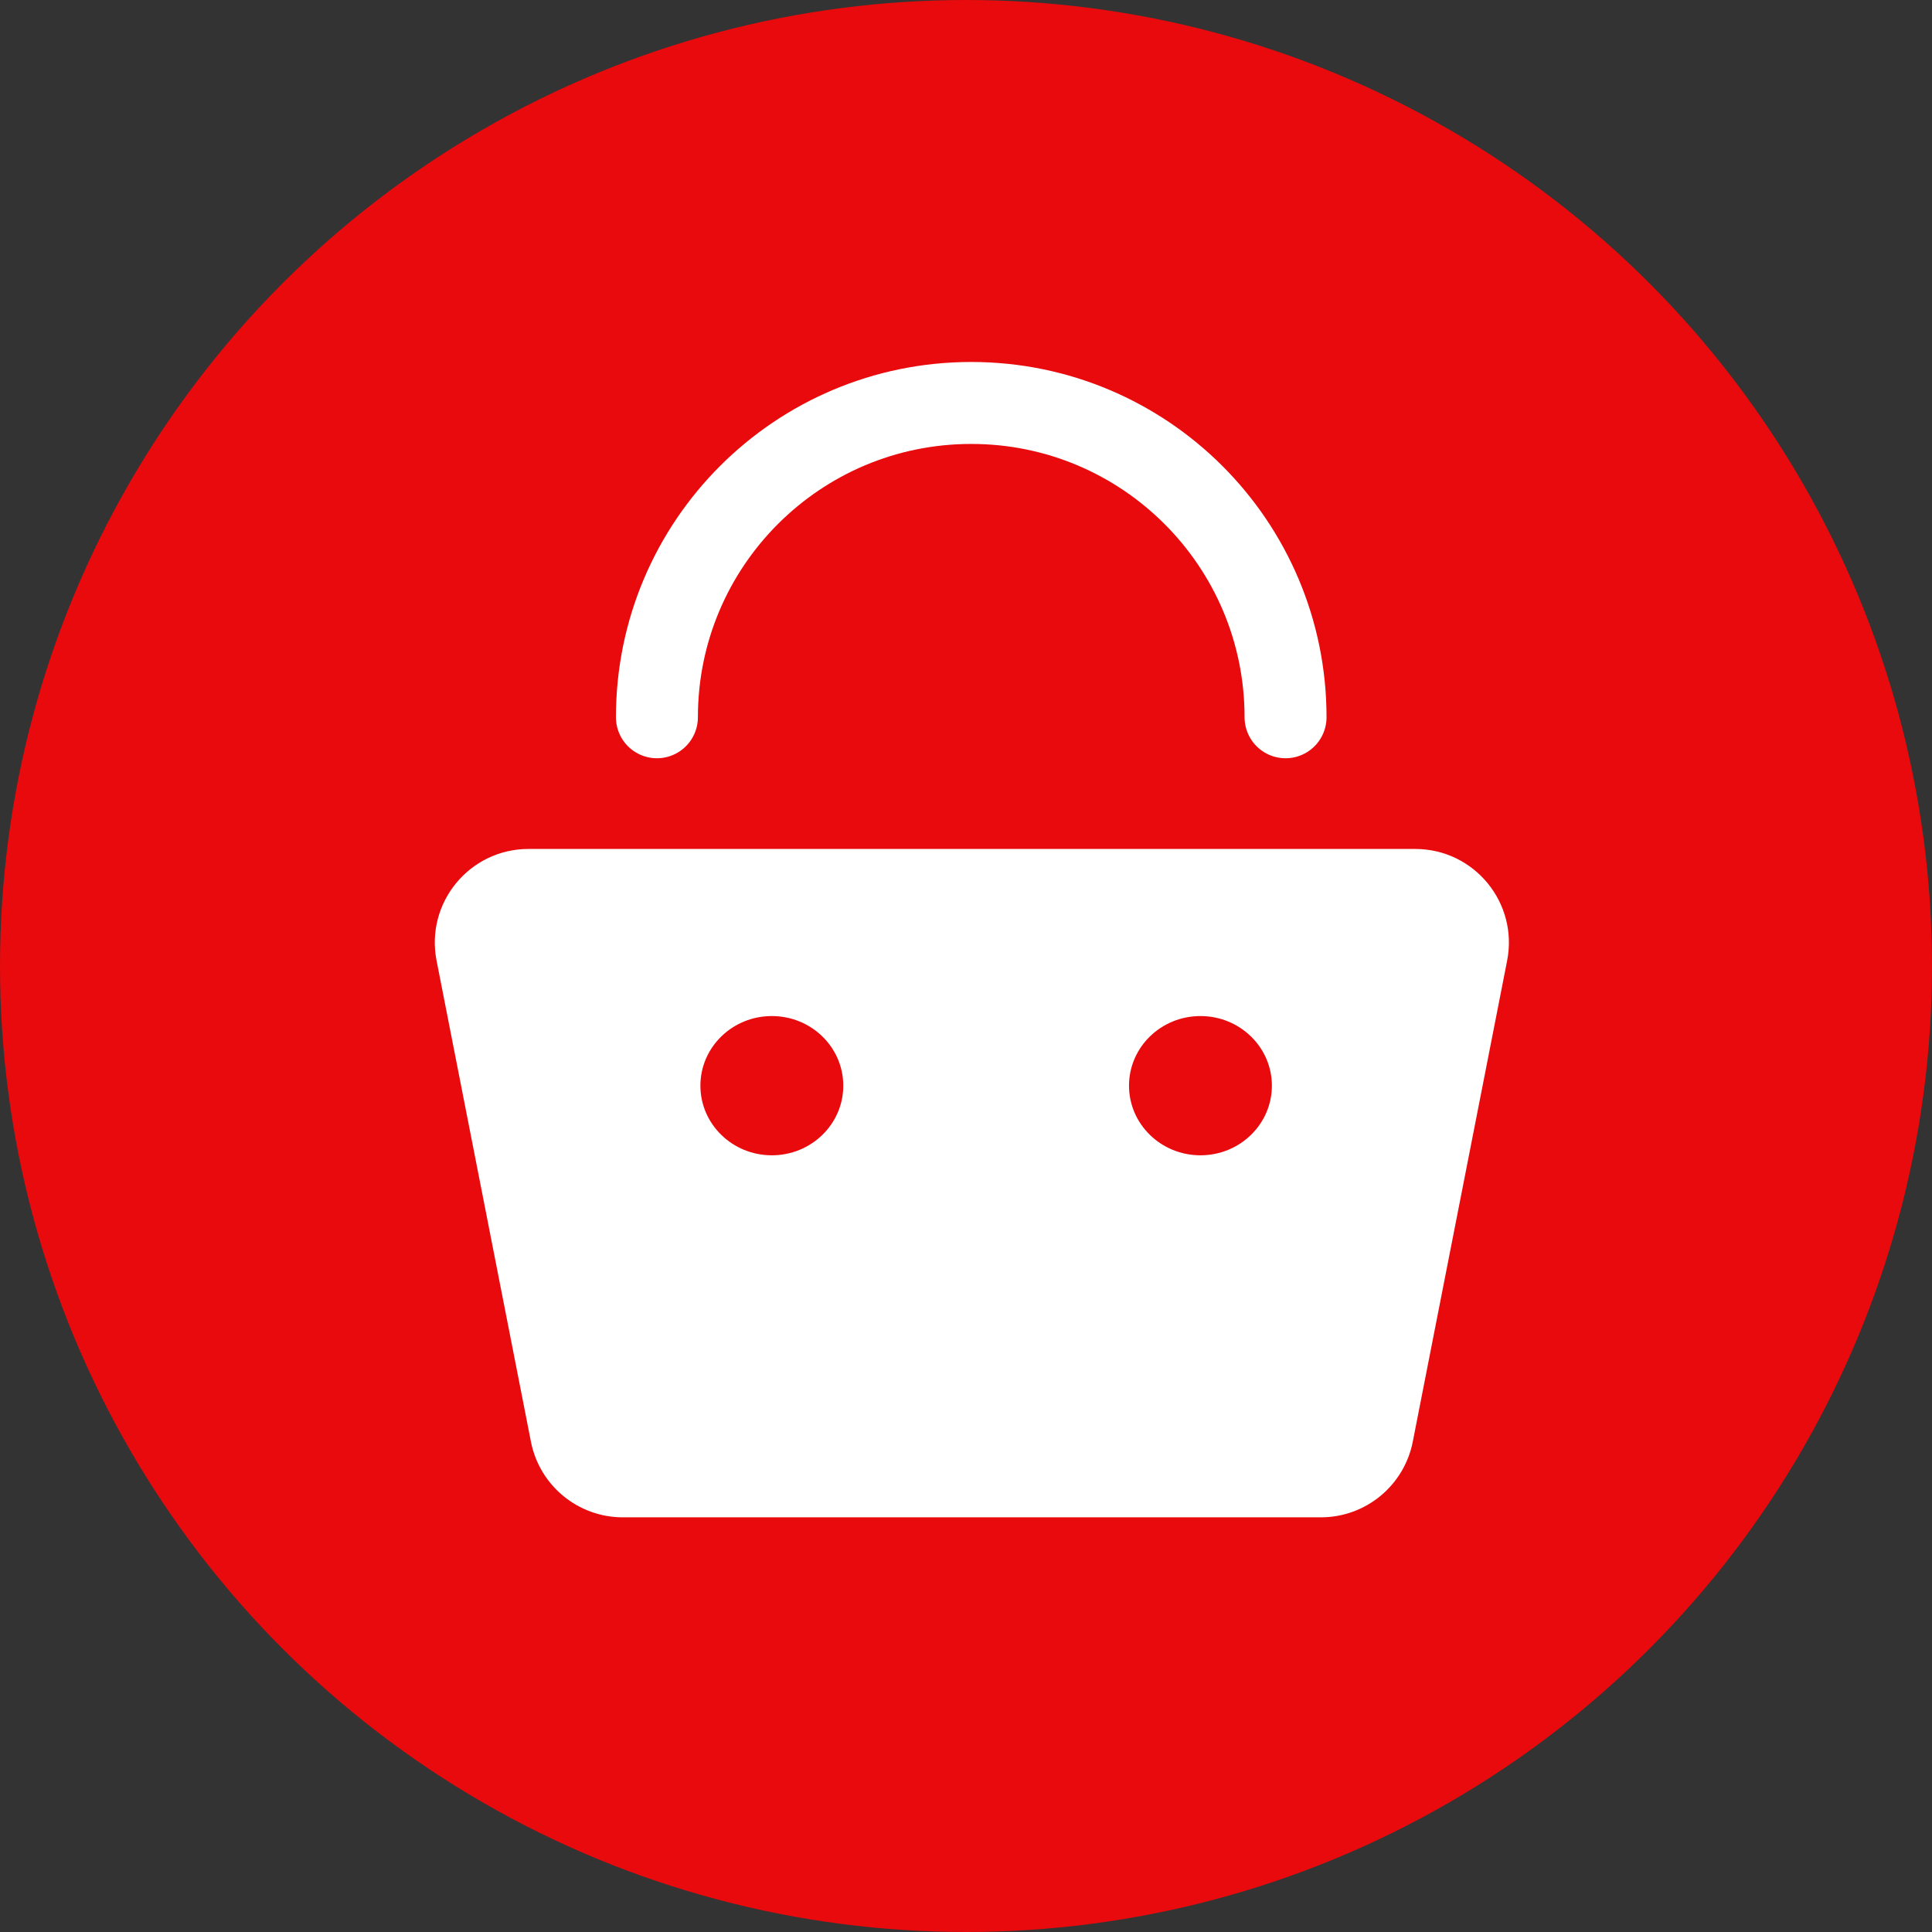
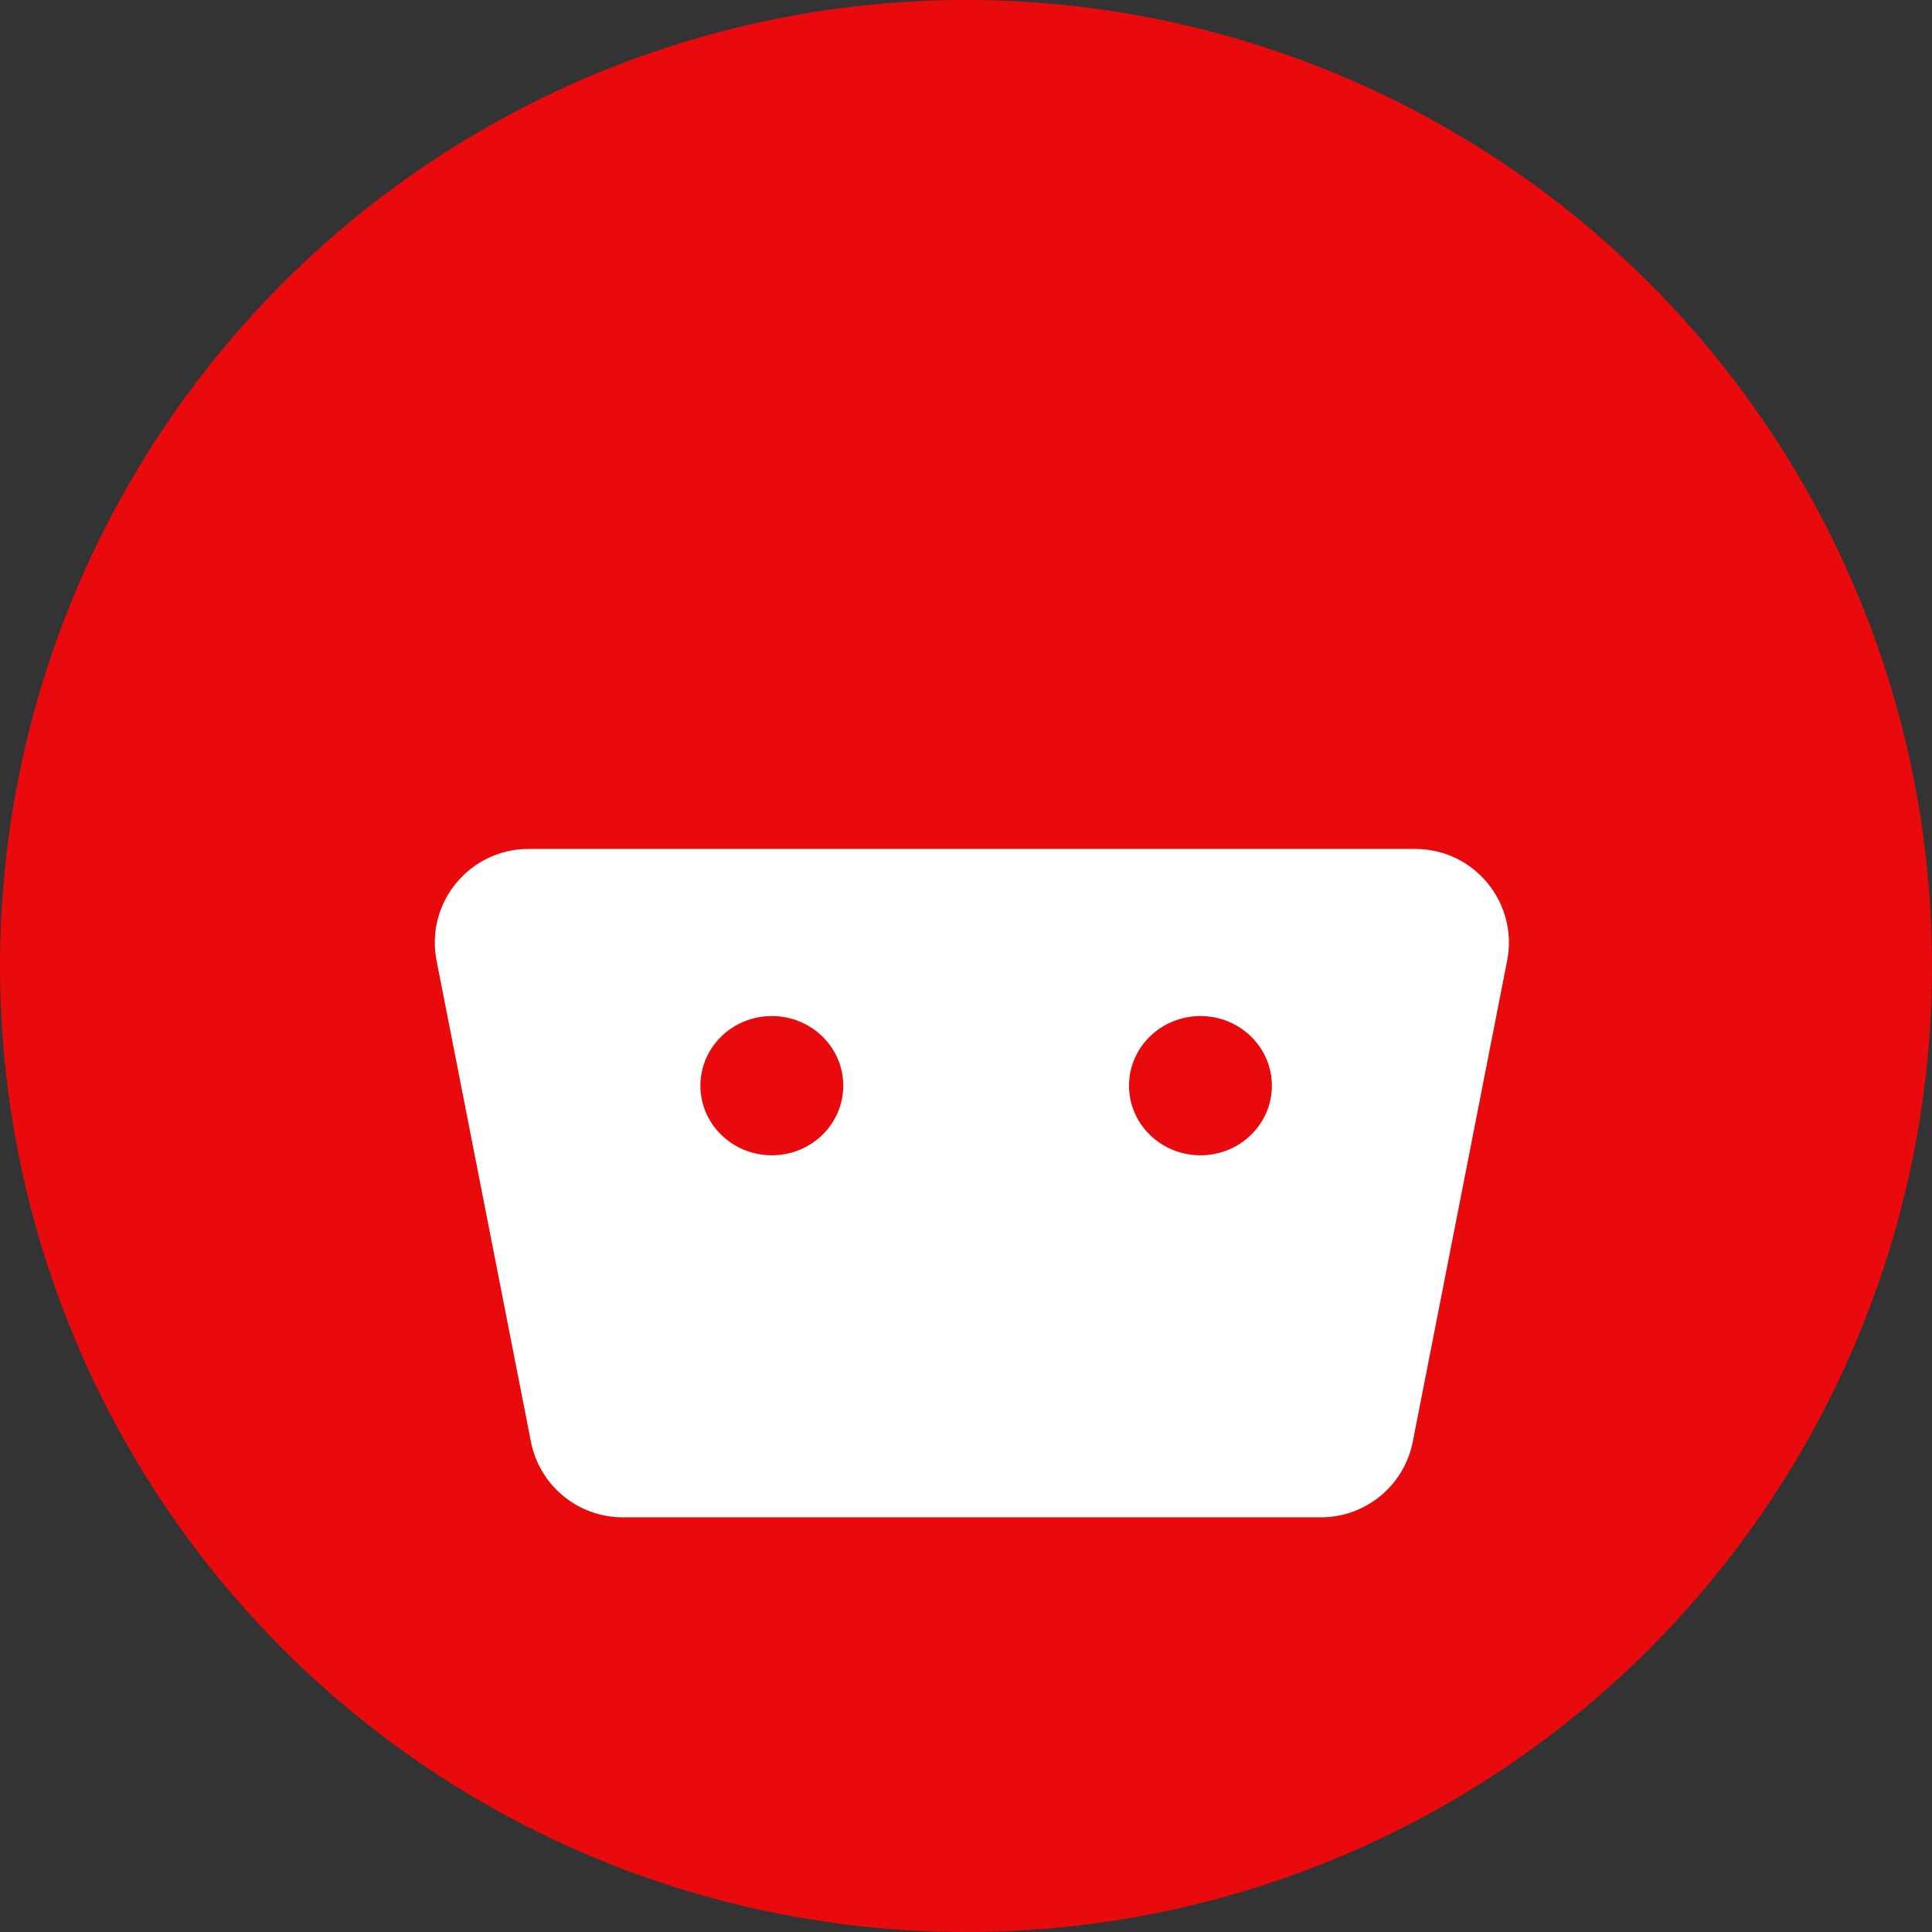
<svg xmlns="http://www.w3.org/2000/svg" width="165" height="165" viewBox="0 0 165 165" fill="none">
  <rect x="0" y="0" width="165" height="165" fill="#333333" stroke="none" />
  <circle cx="82.5" cy="82.5" r="82.5" fill="#E80A0C" />
  <path fill-rule="evenodd" clip-rule="evenodd" d="M37.285 82.044C36.316 77.102 40.099 72.504 45.135 72.504H120.865C125.901 72.504 129.684 77.102 128.715 82.044L120.657 123.126C119.92 126.879 116.631 129.586 112.806 129.586H53.194C49.369 129.586 46.08 126.879 45.343 123.126L37.285 82.044ZM72.019 92.721C72.019 96.004 69.287 98.667 65.918 98.667C62.548 98.667 59.817 96.004 59.817 92.721C59.817 89.437 62.548 86.775 65.918 86.775C69.287 86.775 72.019 89.437 72.019 92.721ZM102.522 98.667C105.892 98.667 108.623 96.004 108.623 92.721C108.623 89.437 105.892 86.775 102.522 86.775C99.153 86.775 96.422 89.437 96.422 92.721C96.422 96.004 99.153 98.667 102.522 98.667Z" fill="white" />
-   <path d="M109.791 61.257C109.791 46.432 97.772 34.414 82.947 34.414C68.122 34.414 56.103 46.432 56.103 61.257" stroke="white" stroke-width="7" stroke-linecap="round" />
</svg>